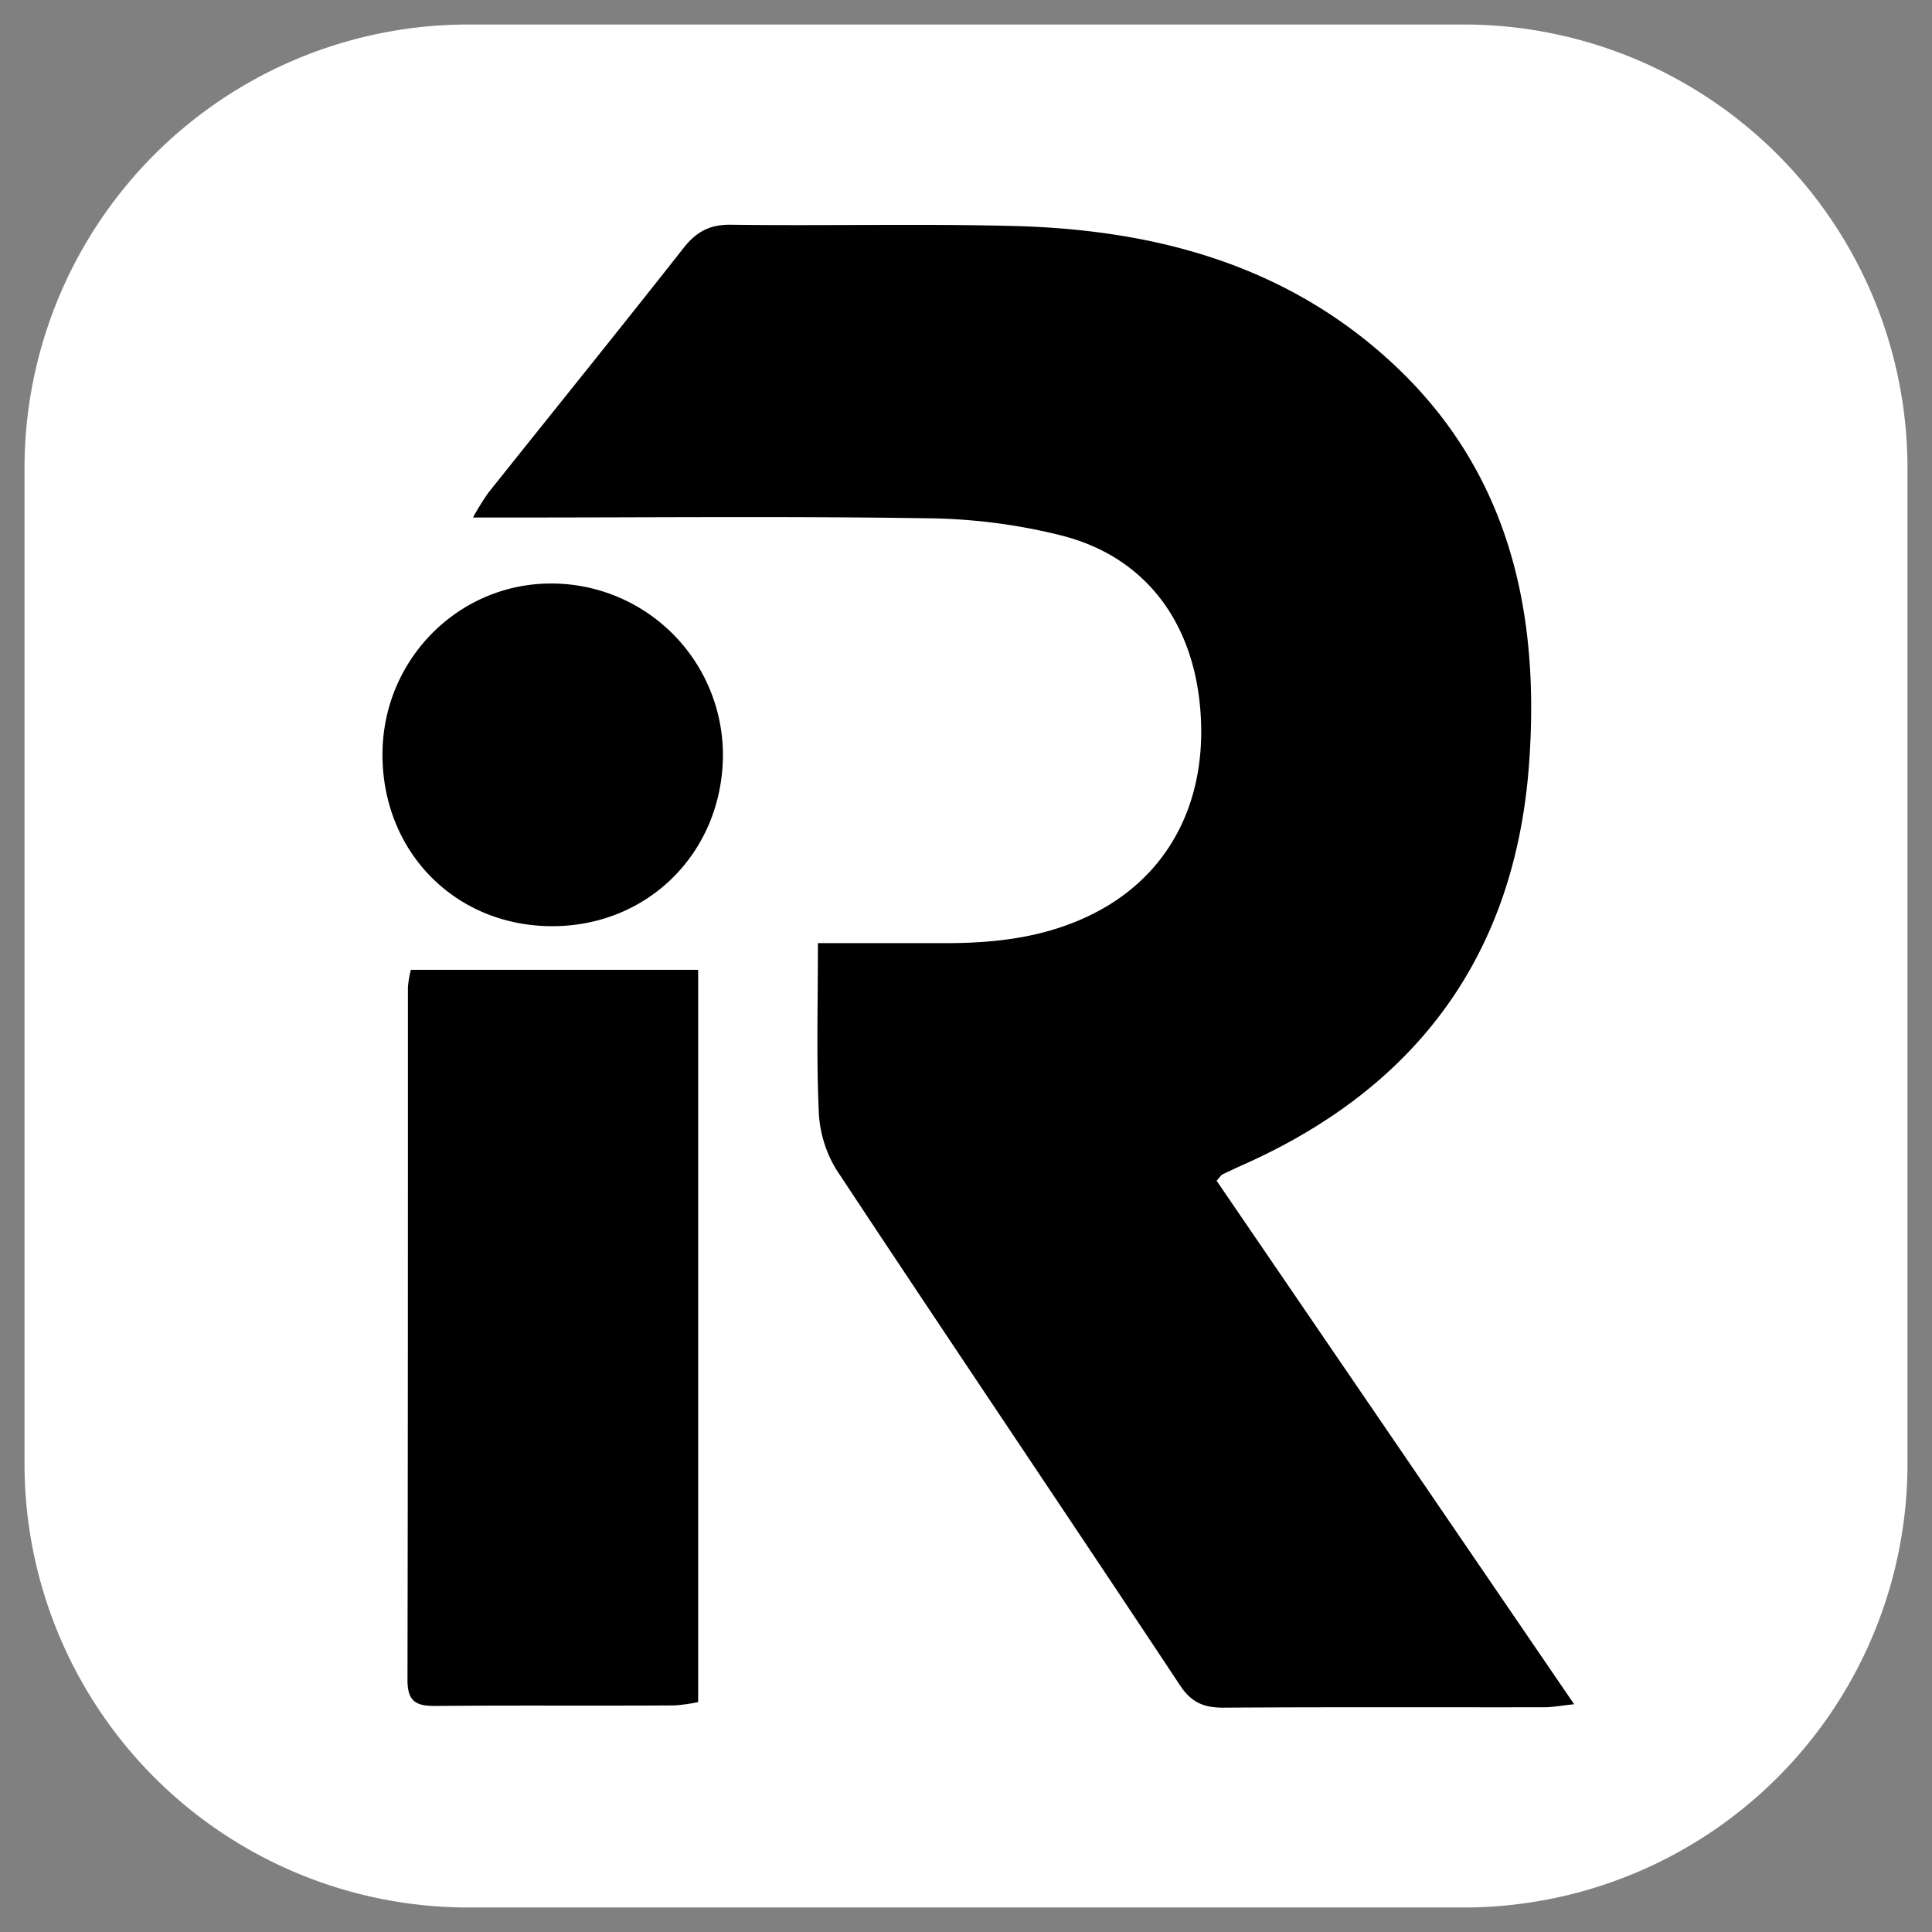
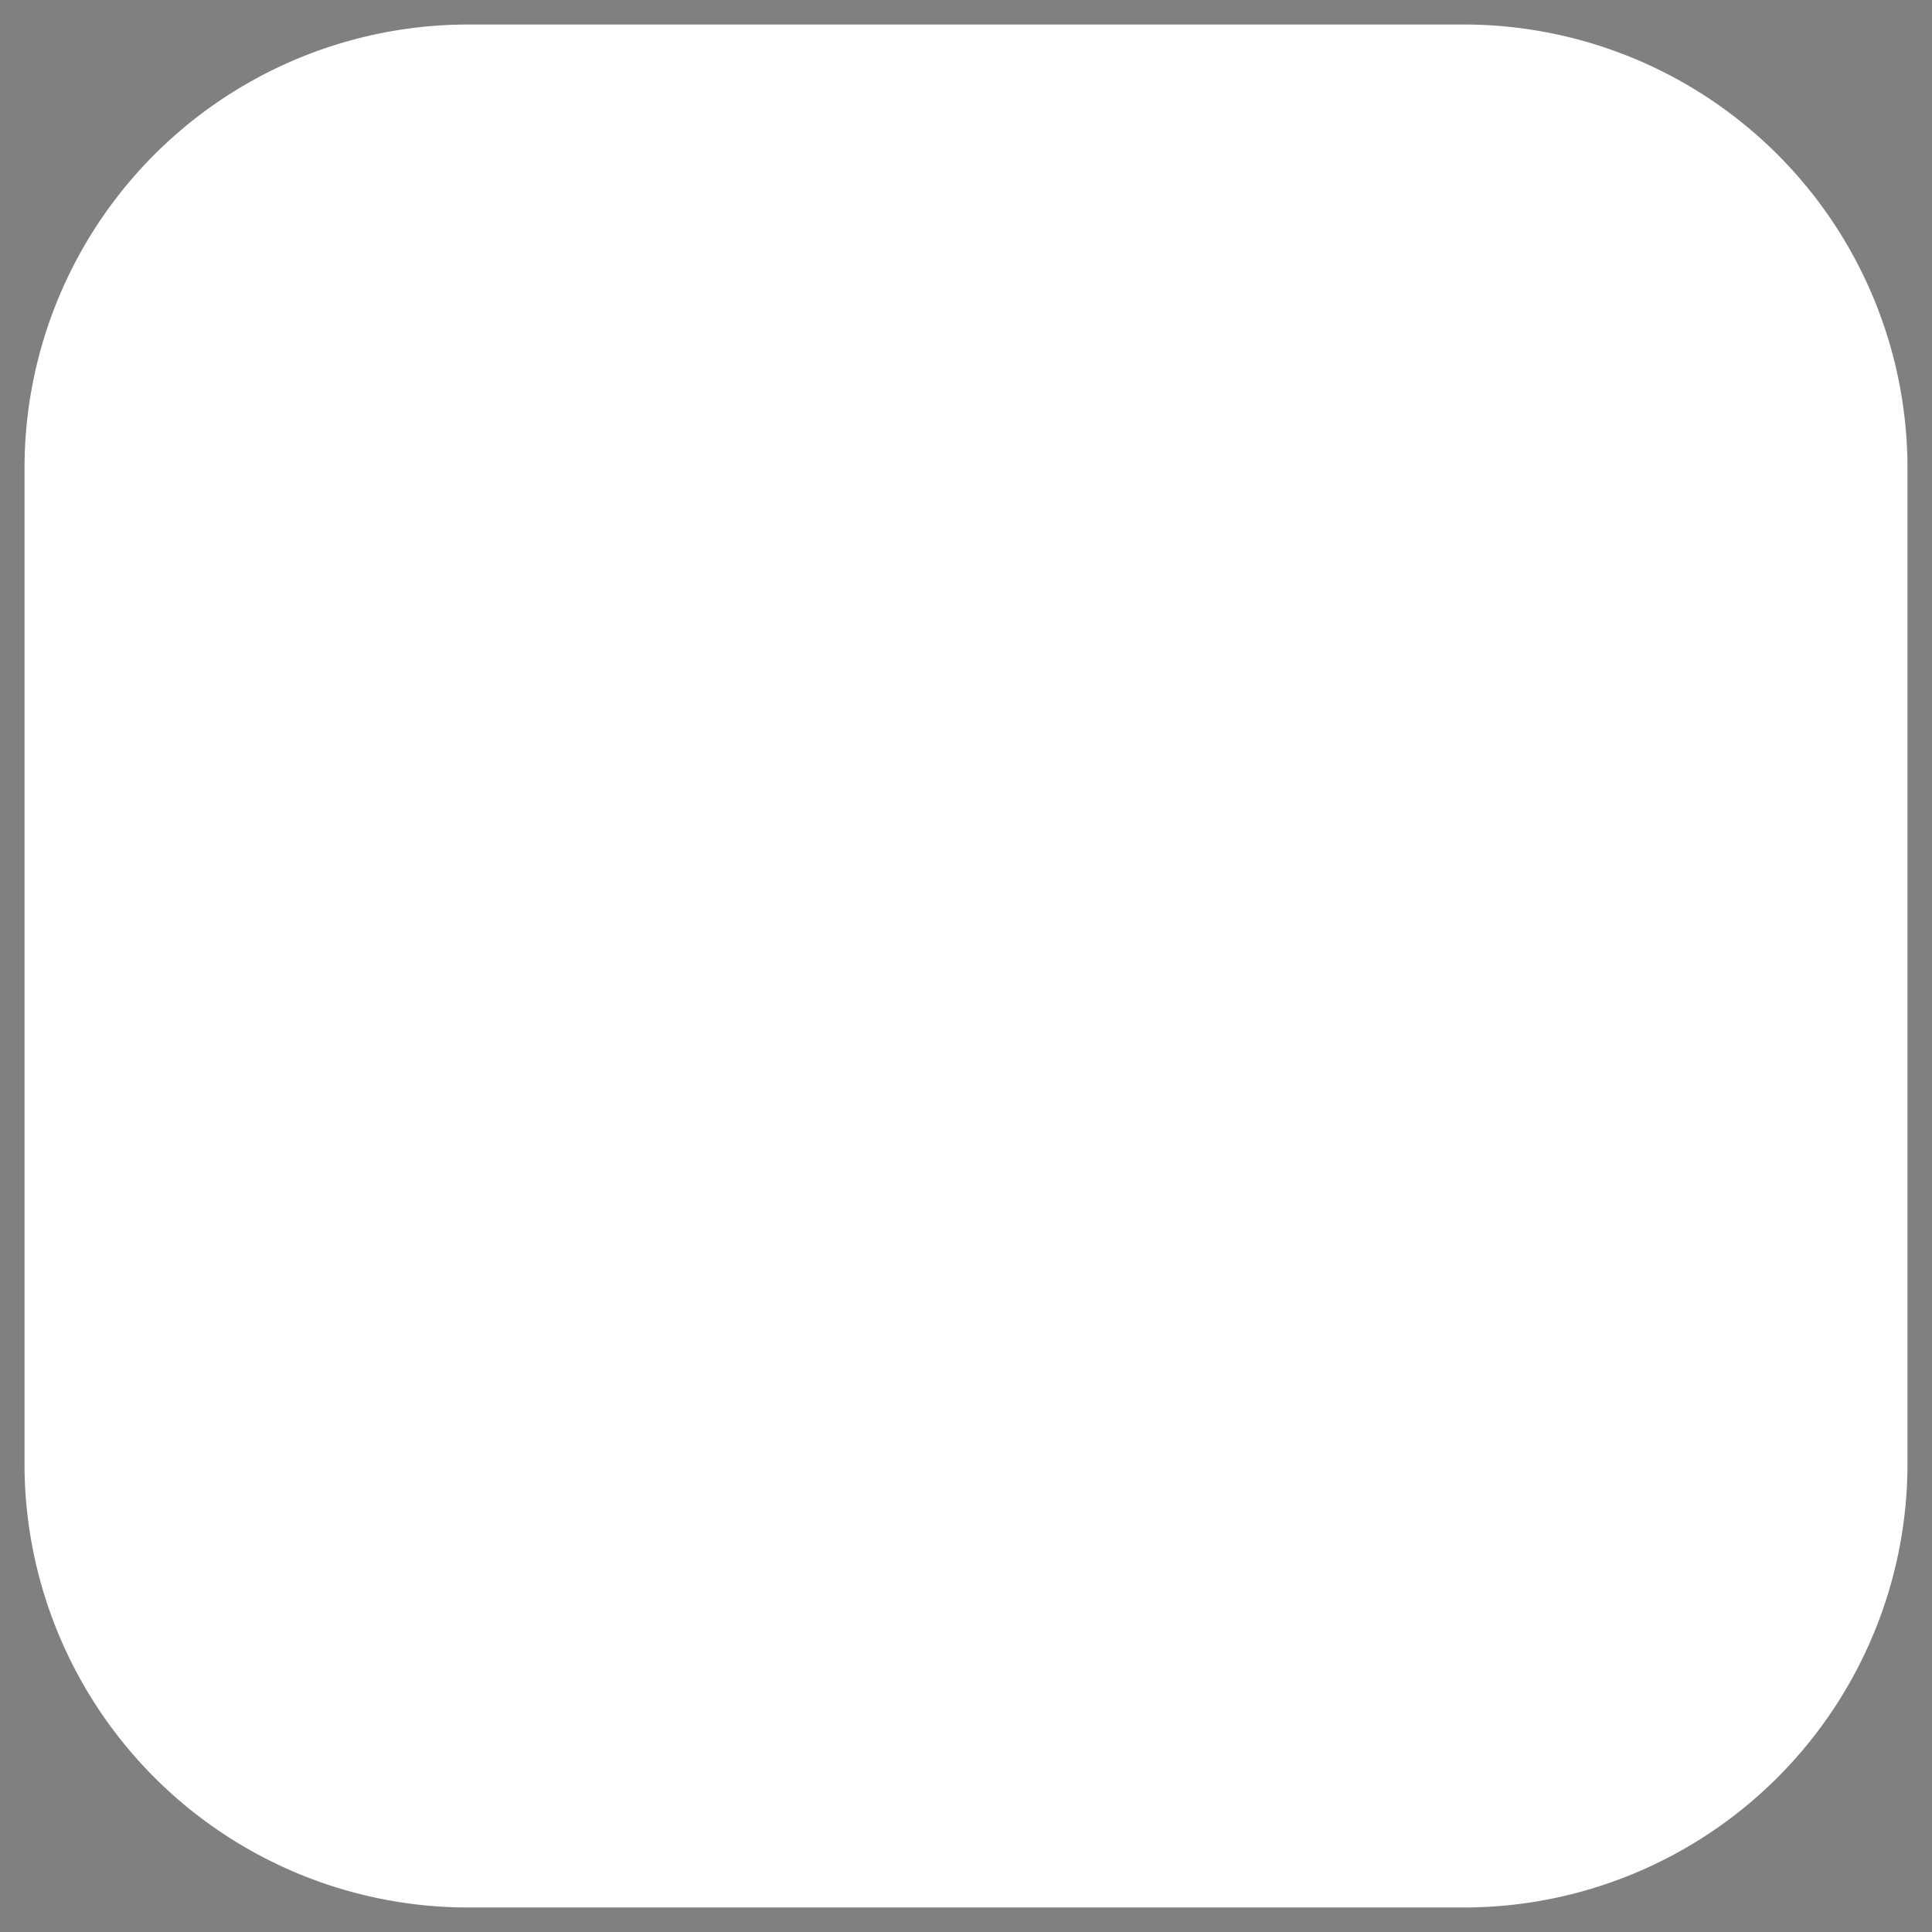
<svg xmlns="http://www.w3.org/2000/svg" id="Layer_1" data-name="Layer 1" viewBox="0 0 394 394">
  <rect x="0" y="0" width="394" height="394" fill="#808080" stroke="none" />
  <defs>
    <style>.cls-1{fill:#fff;}</style>
  </defs>
  <path class="cls-1" d="M389,95.5v203A90.5,90.5,0,0,1,298.5,389h-203A90.49,90.49,0,0,1,5,298.5V95.5A90.49,90.49,0,0,1,95.49,5h203A90.5,90.5,0,0,1,389,95.5Z" />
-   <path d="M248.11,240.8c.84-1,1-1.19,1.14-1.28,1.65-.78,3.3-1.56,5-2.31,35-15.83,54.68-42.74,57.56-81.19,2.37-31.75-4.25-60.79-29-83-21.52-19.32-47.84-26.2-76-26.93-19.22-.5-38.47,0-57.7-.26-4.4-.06-7.1,1.43-9.74,4.78-13.16,16.74-26.55,33.28-39.82,49.93a55.48,55.48,0,0,0-3.1,5H105c28.16,0,56.33-.28,84.49.16a117.12,117.12,0,0,1,27.08,3.53c16.51,4.23,26.31,16.89,28.1,34.25,1.94,18.88-5.64,34.22-20.62,42.28-9.59,5.16-19.91,6.52-30.55,6.58-8.65,0-17.3,0-26.7,0,0,12.3-.32,23.29.17,34.25a24.64,24.64,0,0,0,3.63,12c23.21,35.13,46.79,70,70.06,105.13,2.39,3.61,5,4.56,9,4.53,21.75-.14,43.51-.05,65.26-.08,1.69,0,3.37-.33,6.1-.62Z" />
-   <path d="M83.19,201.31c0,47.11,0,94.23-.09,141.34,0,4.48,1.9,5.28,5.78,5.25,16.24-.15,32.48,0,48.72-.11a34.31,34.31,0,0,0,4.78-.68V197.78H83.78A22.34,22.34,0,0,0,83.19,201.31Z" />
-   <path d="M112.83,119C93.67,118.75,78,134.42,78,153.88c0,19.84,14.8,34.9,34.43,35s34.76-14.93,35-34.62A35,35,0,0,0,112.83,119Z" />
</svg>